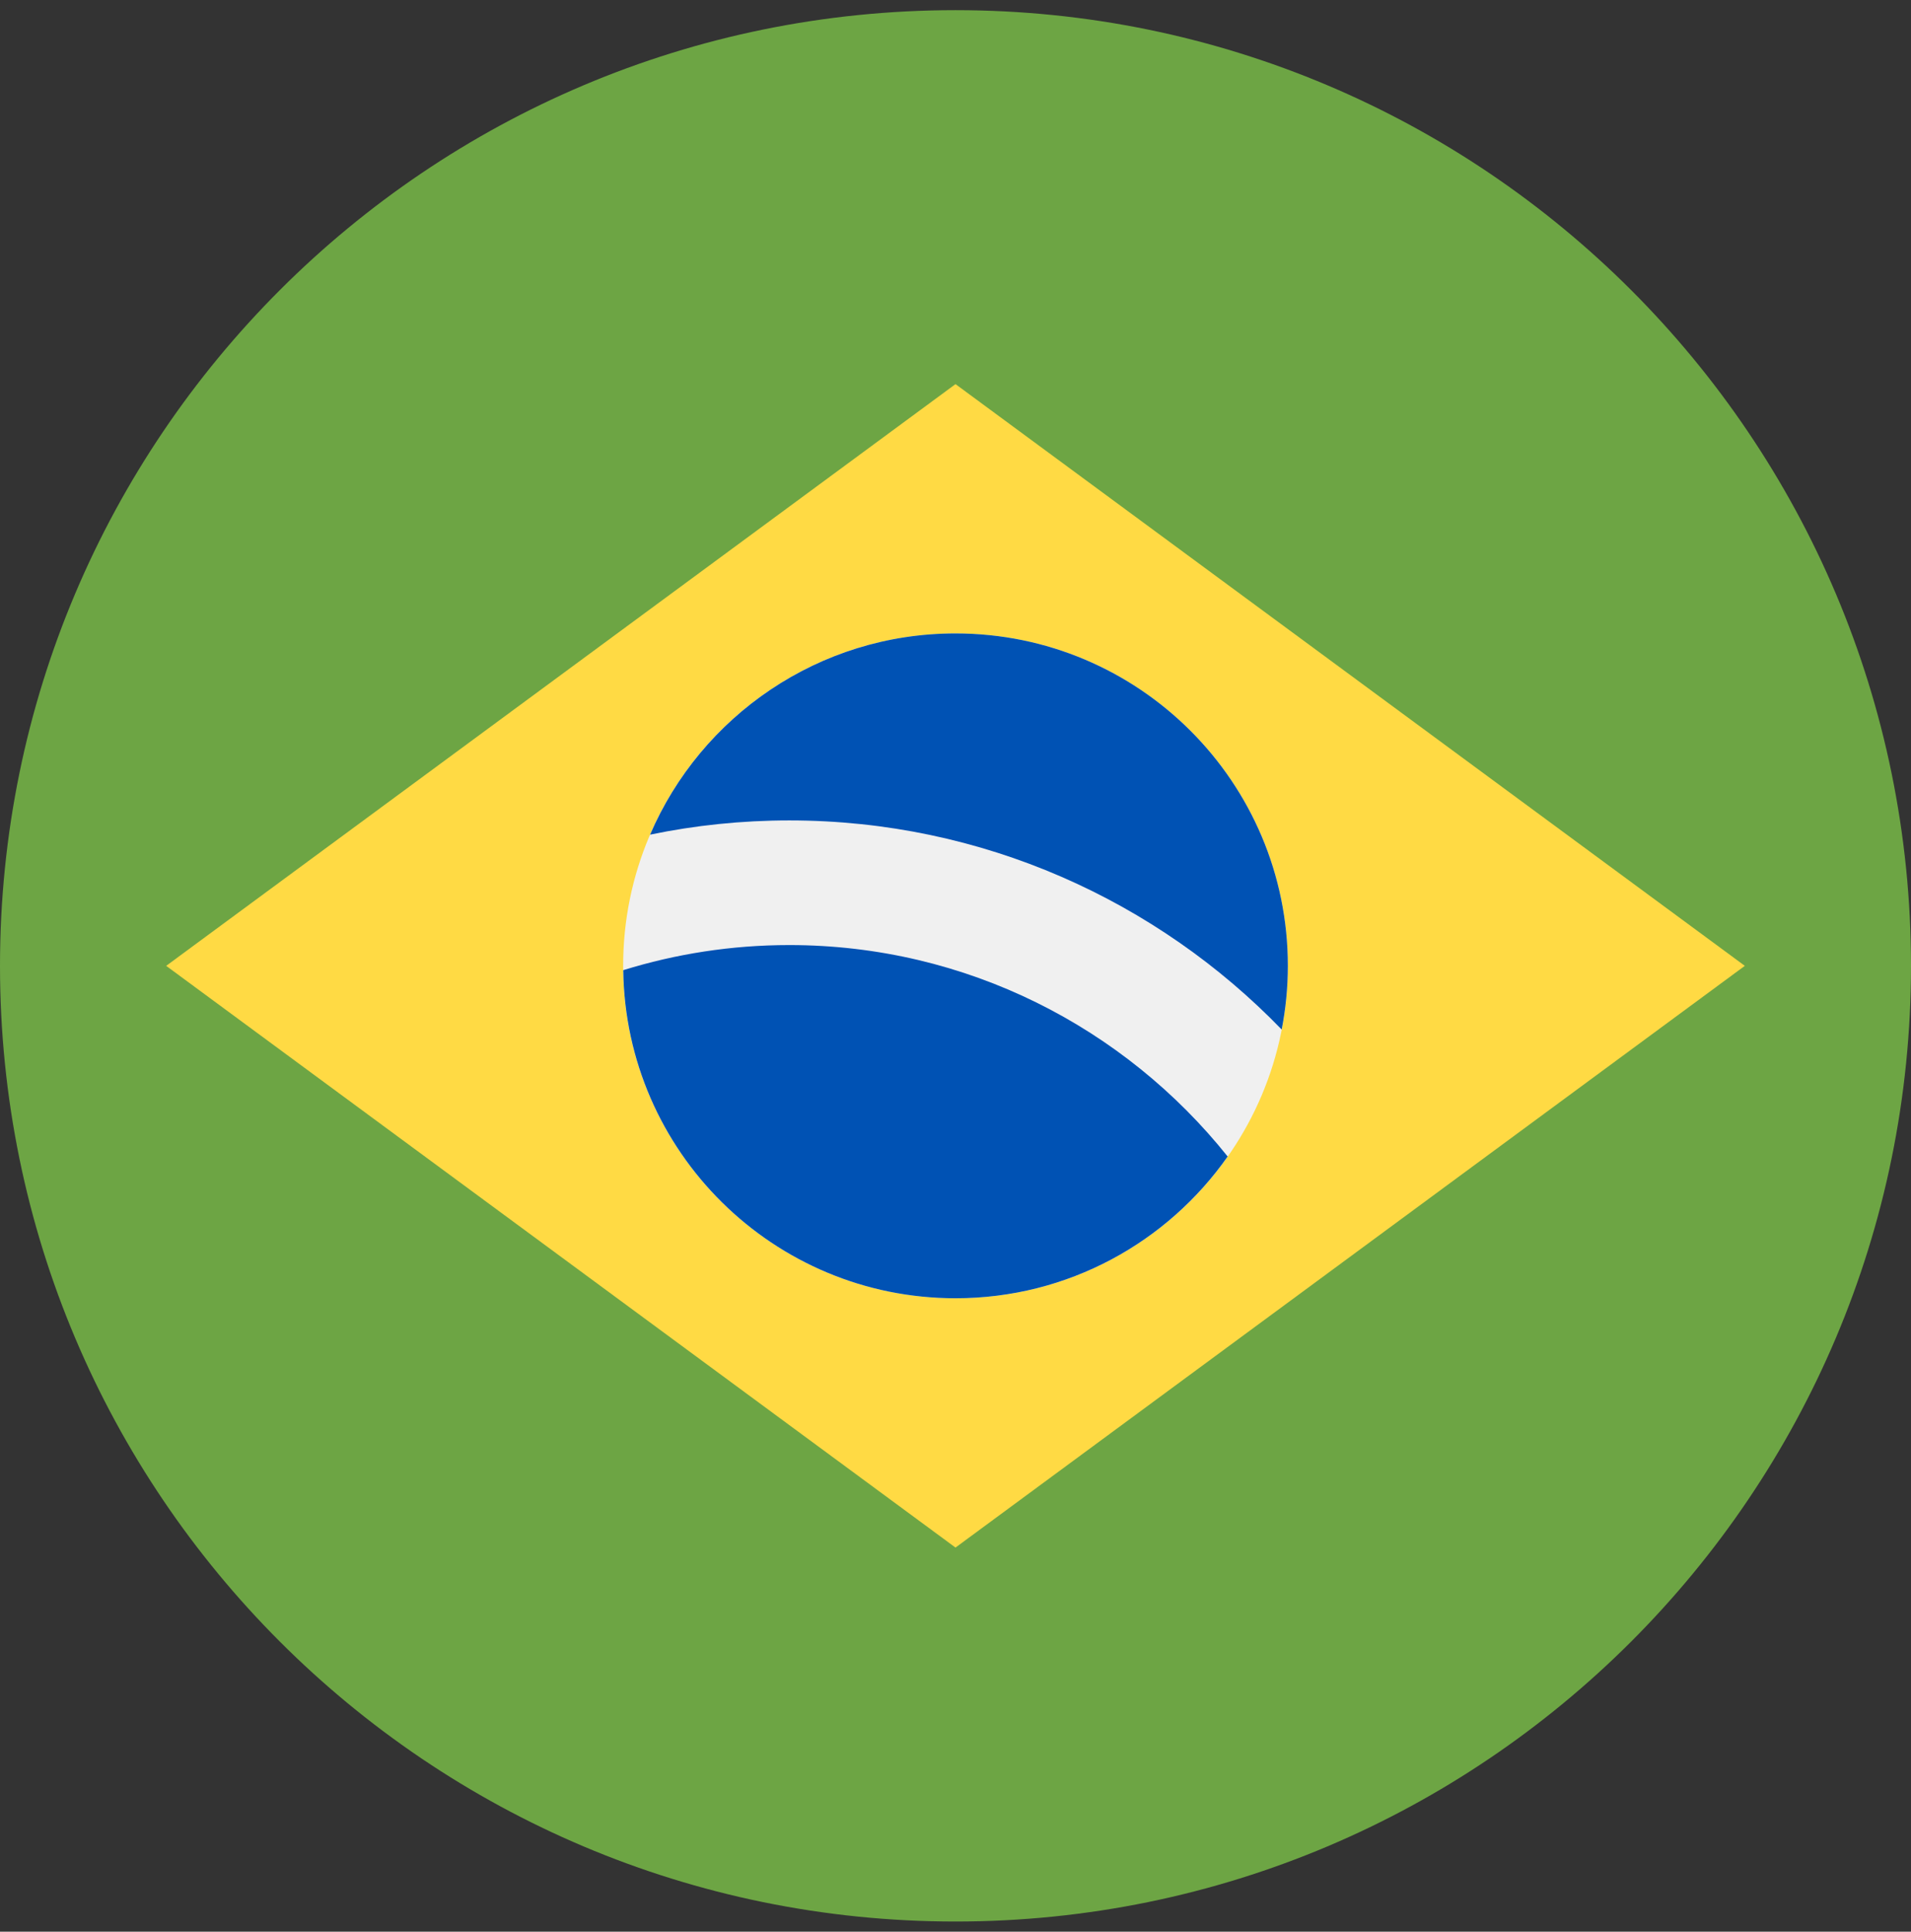
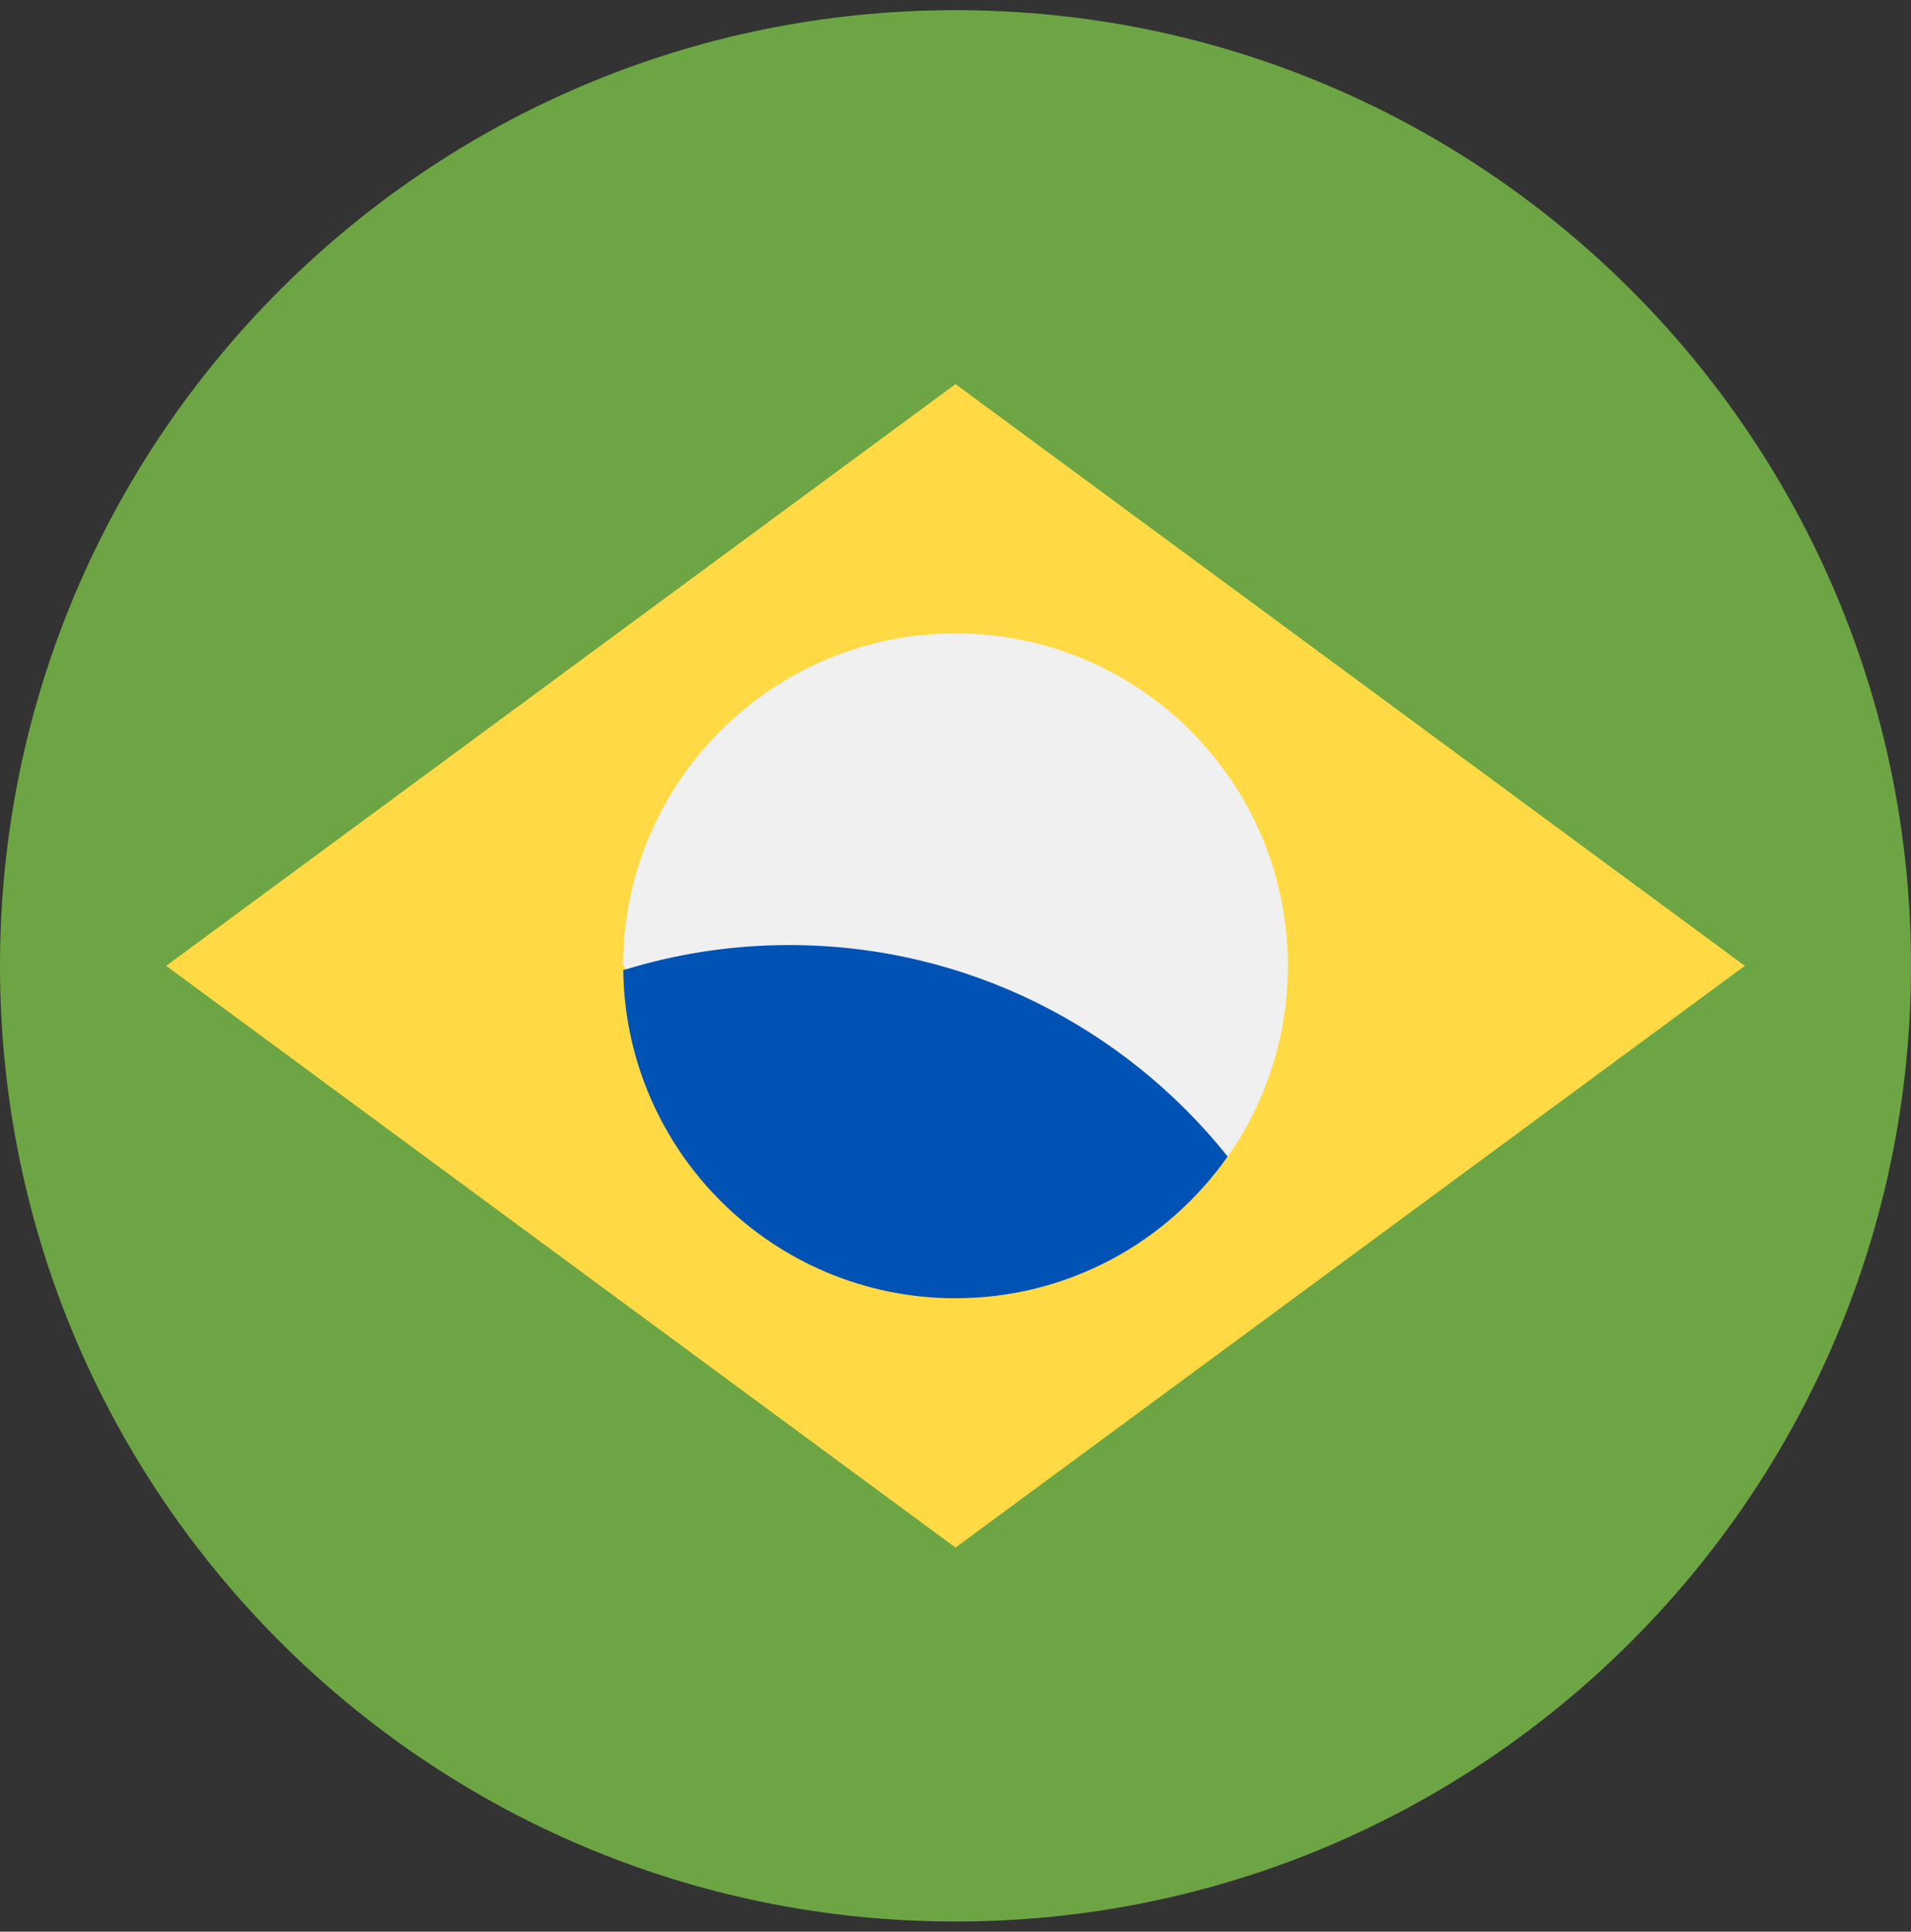
<svg xmlns="http://www.w3.org/2000/svg" width="94" height="95" viewBox="0 0 94 95" fill="none">
  <rect x="0" y="0" width="94" height="95" fill="#333333" stroke="none" />
  <g clip-path="url(#clip0_7377_22957)">
    <path d="M47 94.5C72.957 94.5 94 73.457 94 47.5C94 21.543 72.957 0.5 47 0.5C21.043 0.5 0 21.543 0 47.5C0 73.457 21.043 94.5 47 94.5Z" fill="#6DA544" />
    <path d="M47 18.891L85.826 47.5L47 76.109L8.174 47.5L47 18.891Z" fill="#FFDA44" />
-     <path d="M47 63.848C56.029 63.848 63.348 56.529 63.348 47.5C63.348 38.471 56.029 31.152 47 31.152C37.971 31.152 30.652 38.471 30.652 47.5C30.652 56.529 37.971 63.848 47 63.848Z" fill="#F0F0F0" />
+     <path d="M47 63.848C56.029 63.848 63.348 56.529 63.348 47.5C63.348 38.471 56.029 31.152 47 31.152C37.971 31.152 30.652 38.471 30.652 47.5Z" fill="#F0F0F0" />
    <path d="M38.826 46.478C35.983 46.478 33.24 46.911 30.657 47.713C30.772 56.643 38.043 63.848 47 63.848C52.538 63.848 57.43 61.091 60.387 56.877C55.328 50.544 47.543 46.478 38.826 46.478V46.478Z" fill="#0052B4" />
-     <path d="M63.045 50.632C63.242 49.618 63.348 48.572 63.348 47.5C63.348 38.471 56.029 31.152 47 31.152C40.264 31.152 34.48 35.228 31.977 41.048C34.19 40.589 36.48 40.348 38.827 40.348C48.321 40.348 56.911 44.295 63.045 50.632V50.632Z" fill="#0052B4" />
  </g>
  <defs>
    <clipPath id="clip0_7377_22957">
      <rect width="94" height="94" fill="white" transform="translate(0 0.5)" />
    </clipPath>
  </defs>
</svg>